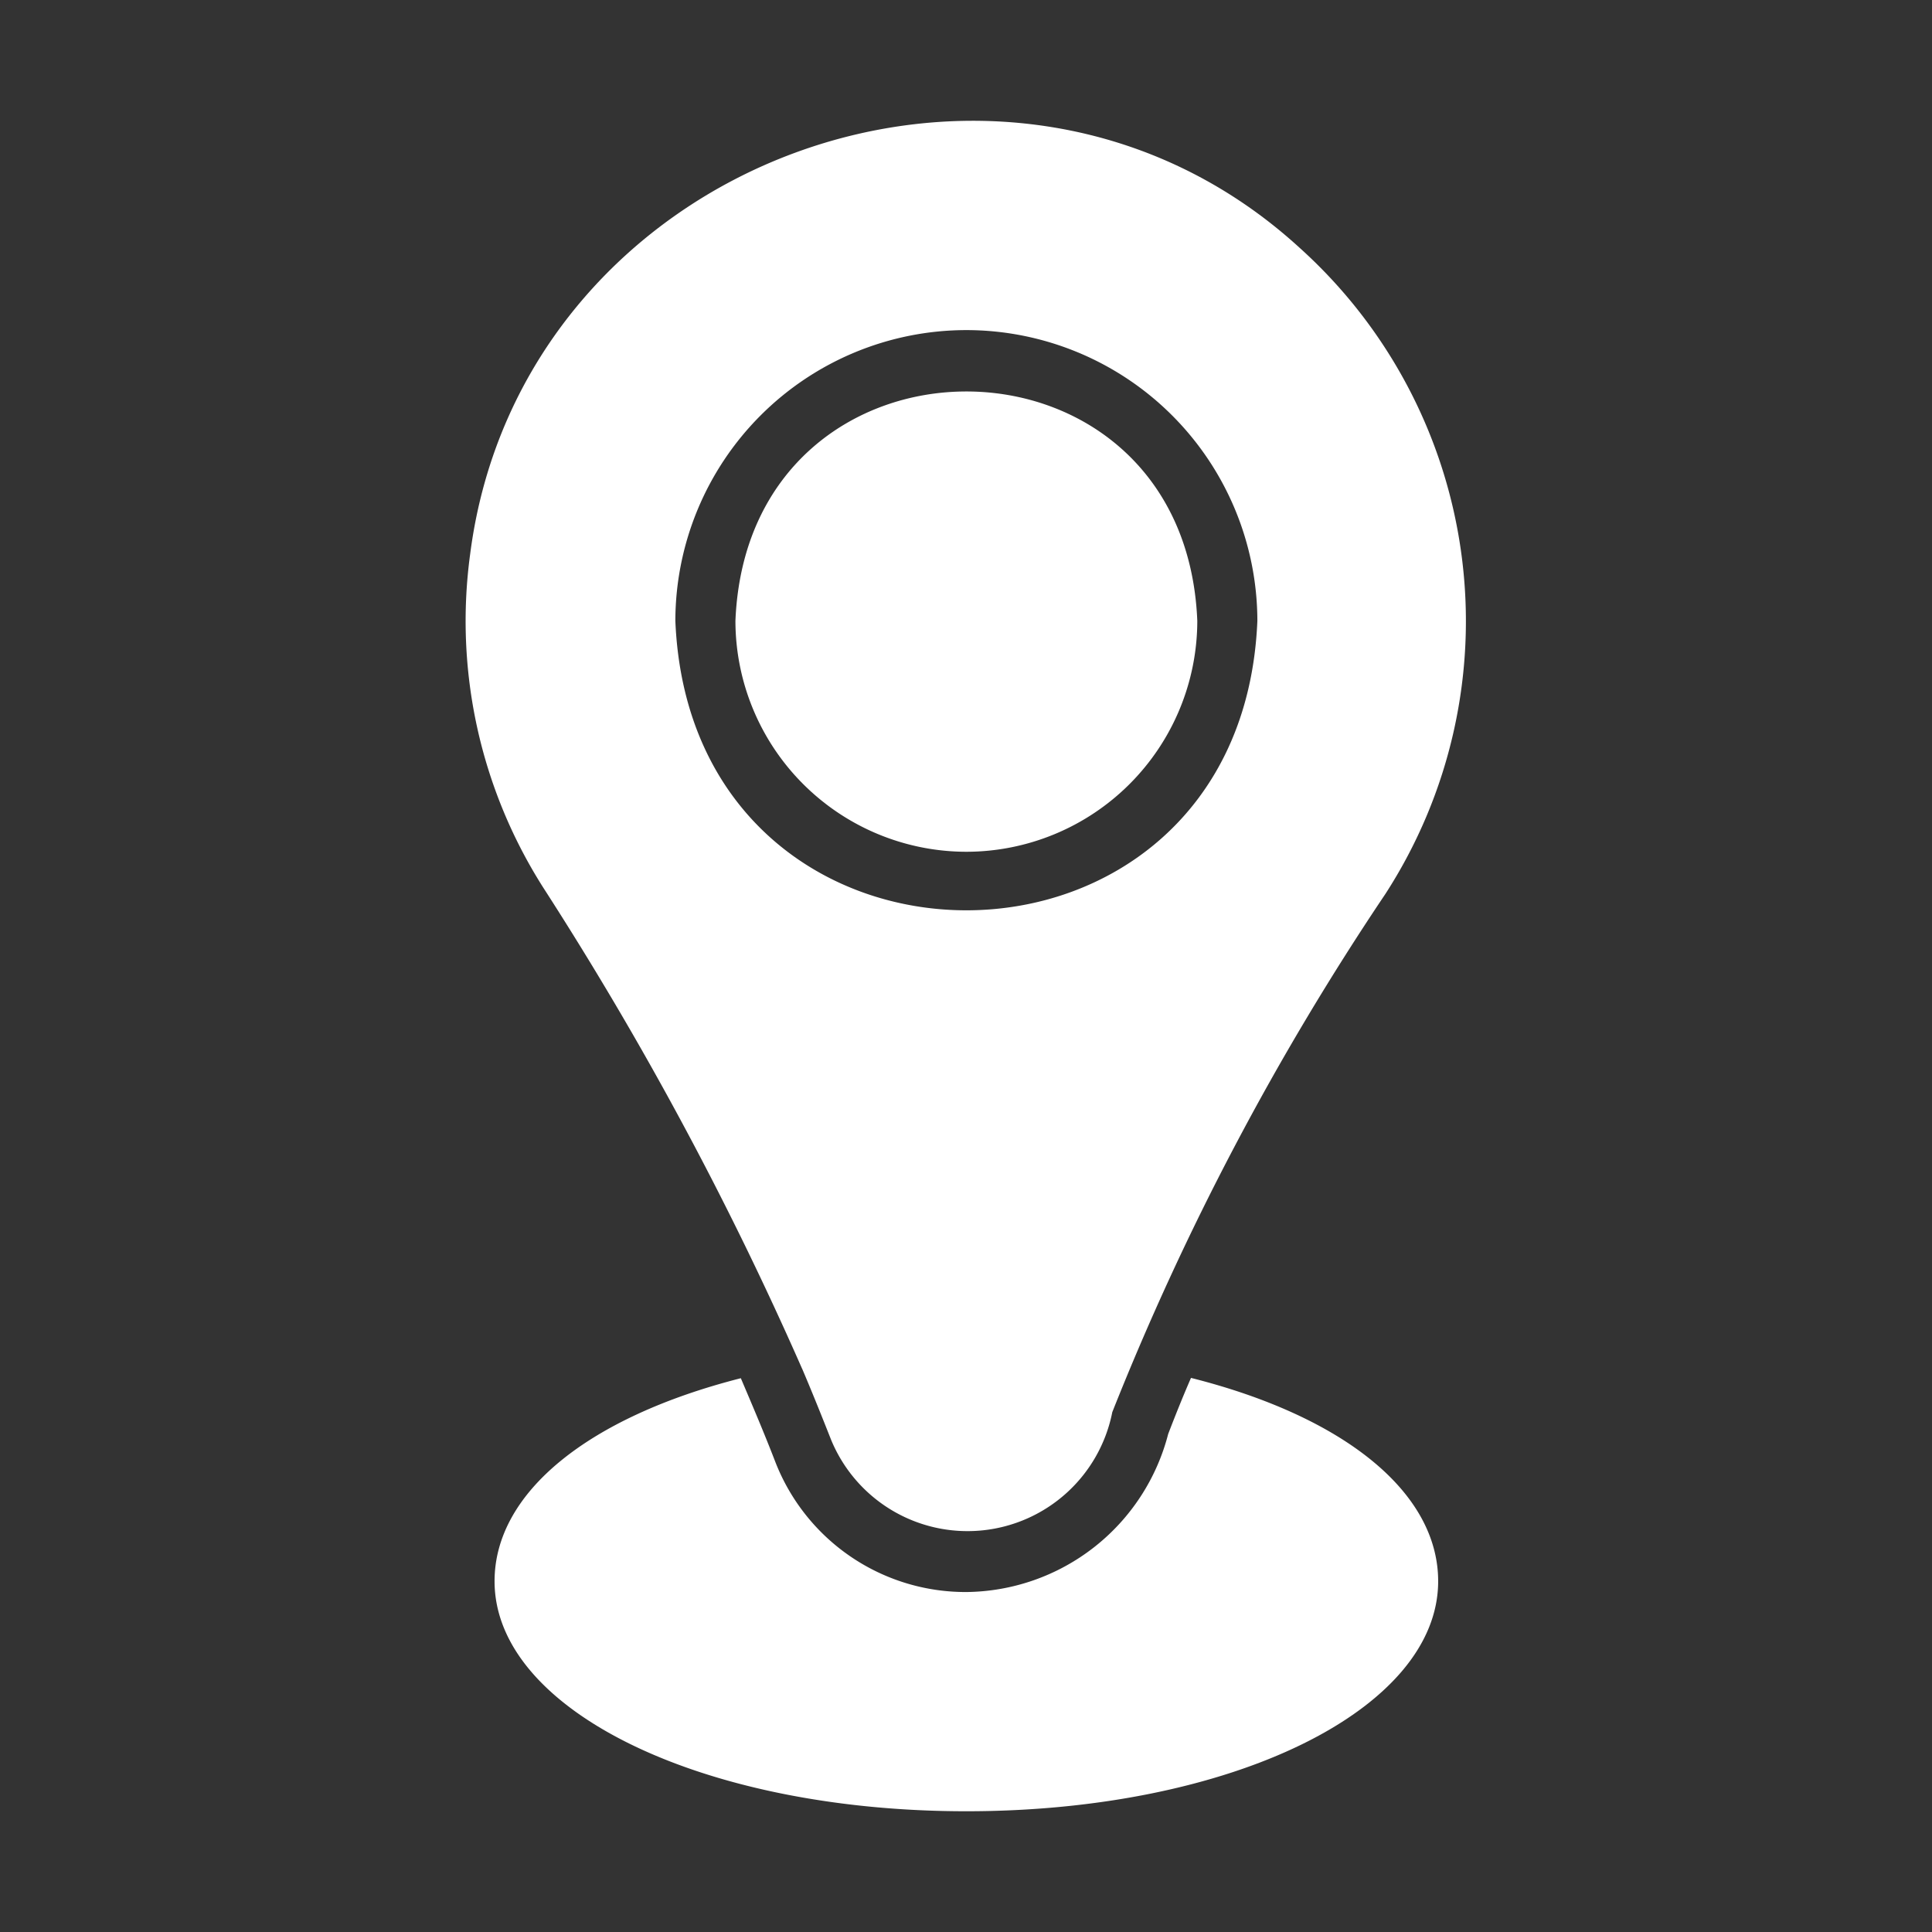
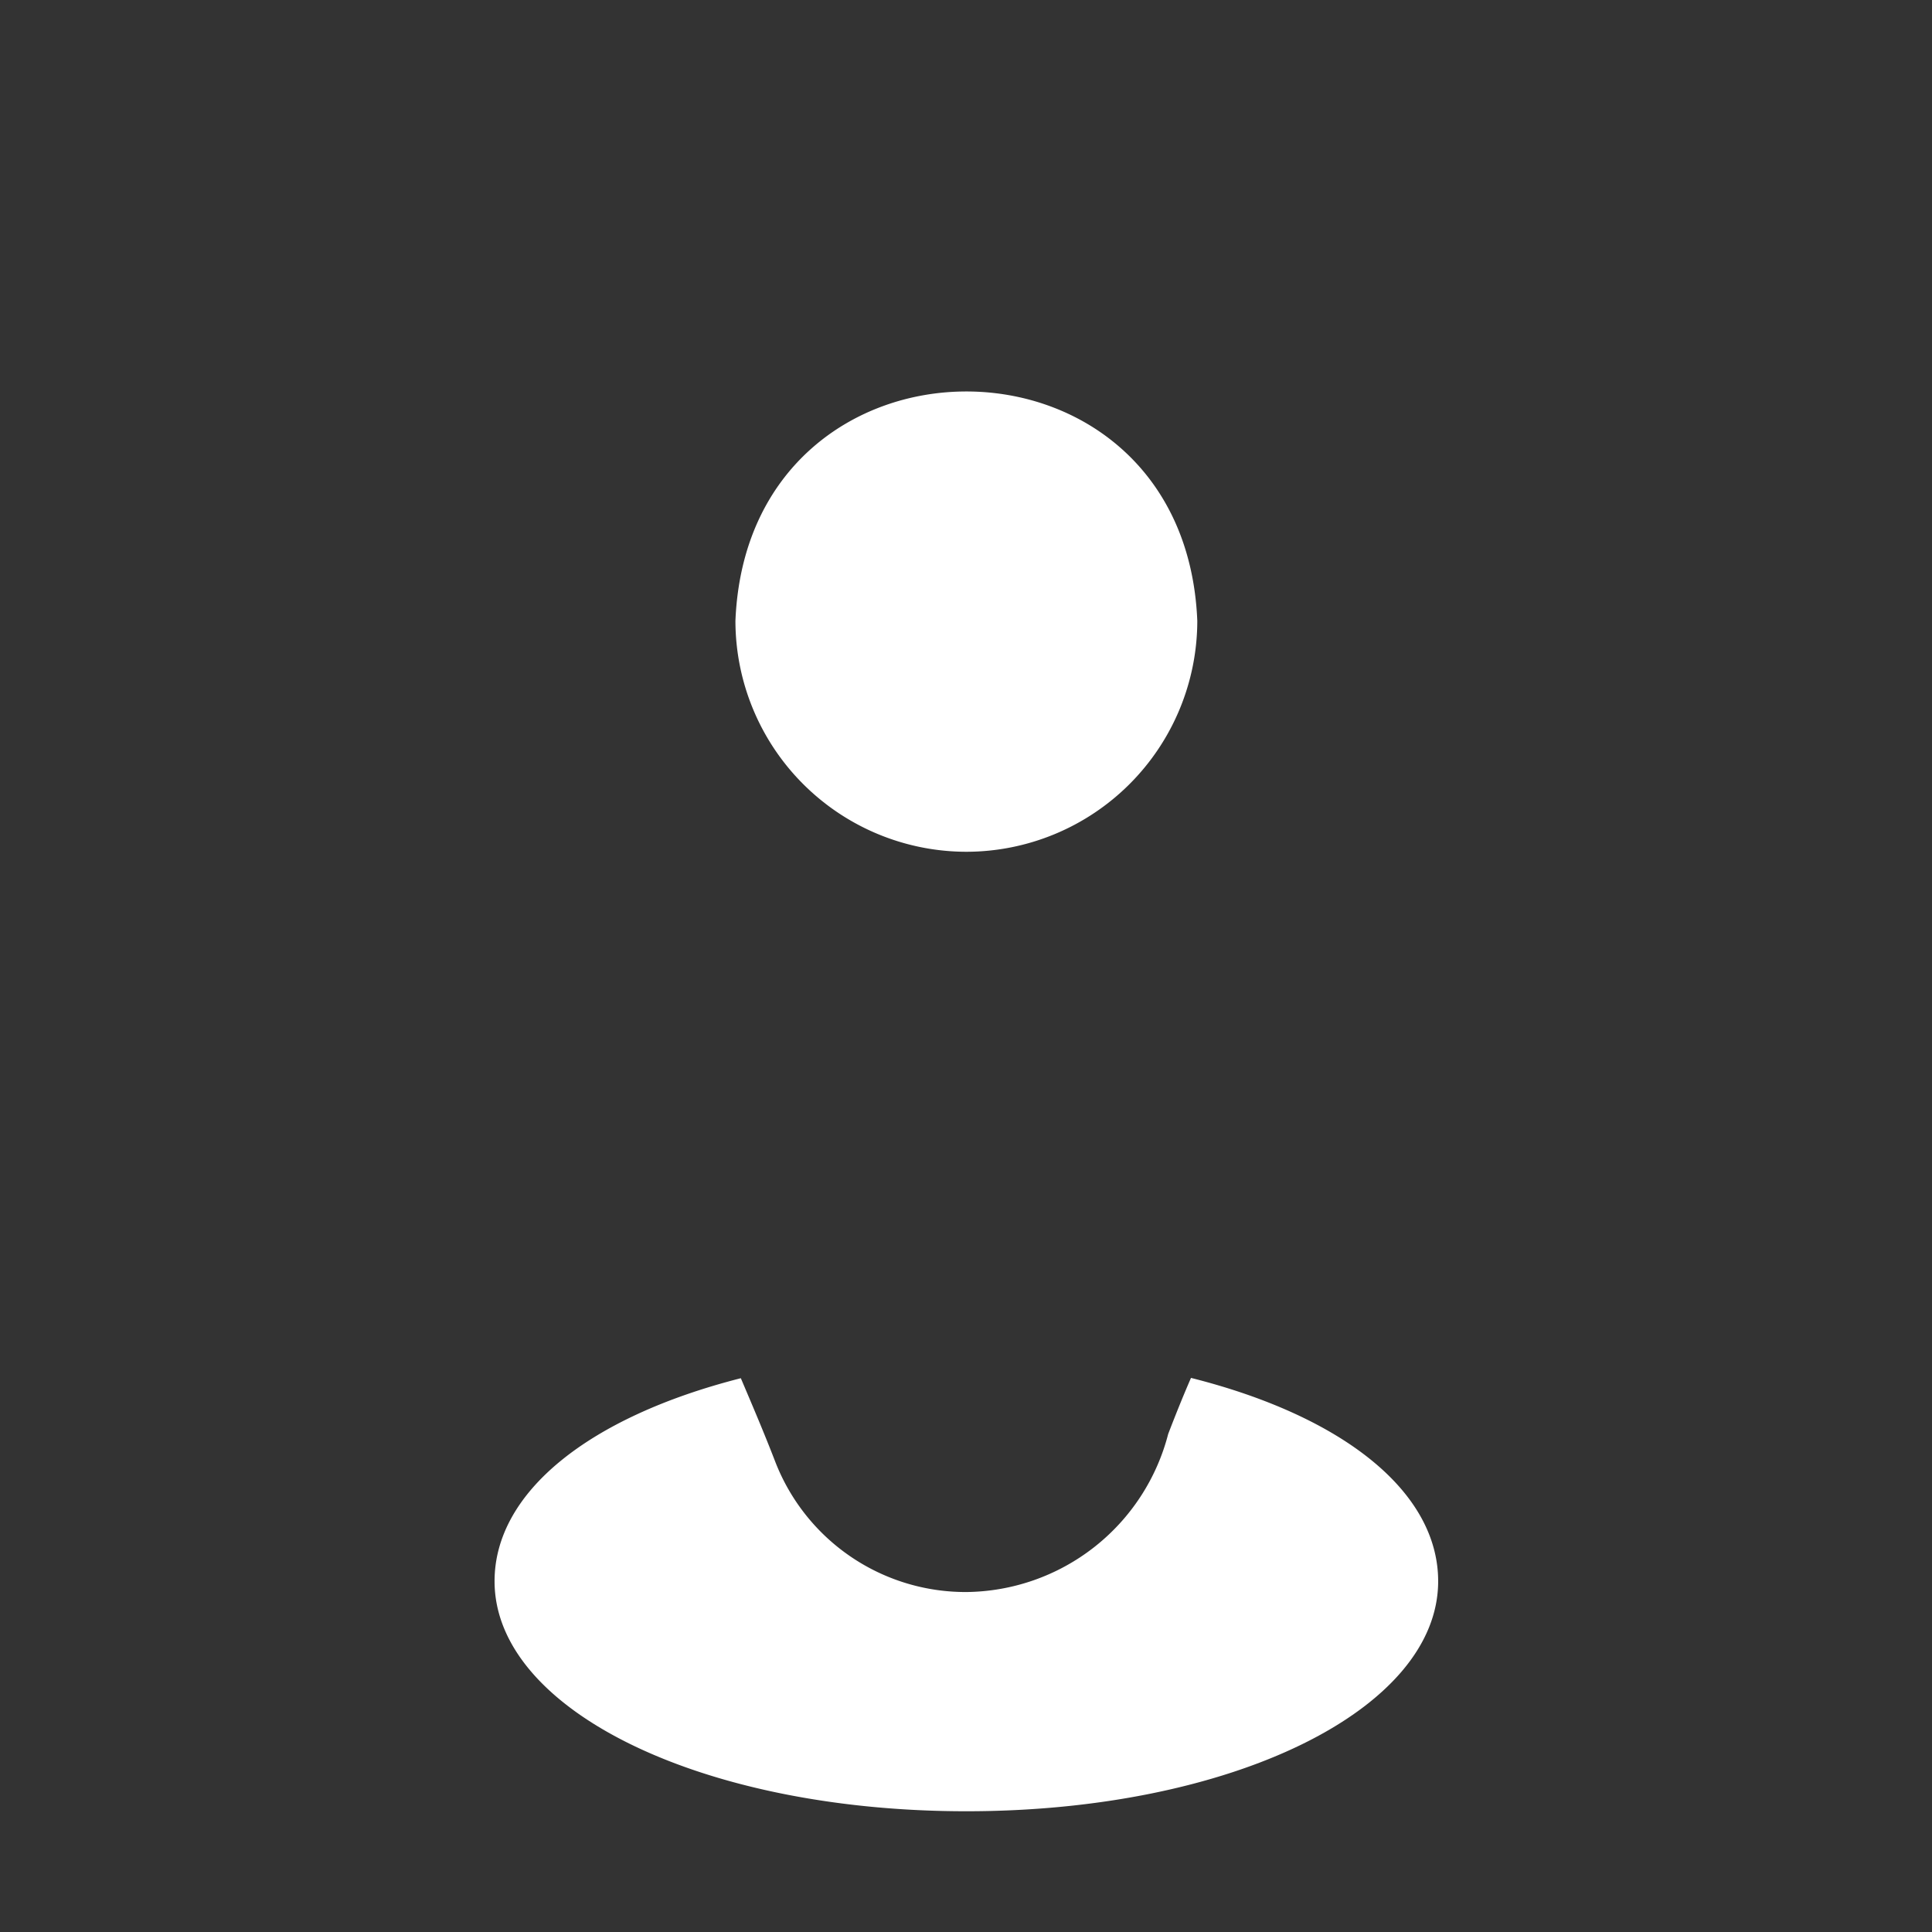
<svg xmlns="http://www.w3.org/2000/svg" id="b8aff648-ba83-411c-8bbf-64160f432910" height="300" viewBox="0 0 64 64" width="300" data-name="glyph" version="1.1">
  <rect x="0" y="0" width="64" height="64" fill="#333333" stroke="none" />
  <g transform="matrix(1,0,0,1,0,0)">
-     <path d="m26.57 45.336c.337.789.65 1.572.965 2.368a4.888 4.888 0 0 0 9.311-.925 90.87 90.87 0 0 1 9.043-17.16 16.64 16.64 0 0 0 -2.835-21.408c-9.693-8.87-25.793-2.883-27.477 10.127a16.448 16.448 0 0 0 2.417 11.062 114.304 114.304 0 0 1 8.575 15.937zm5.442-34.401a9.646 9.646 0 0 1 9.64 9.63c-.526 12.789-18.755 12.785-19.28-0a9.646 9.646 0 0 1 9.64-9.63z" fill="#ffffff" fill-opacity="1" data-original-color="#000000ff" stroke="none" stroke-opacity="1" />
    <path d="m32.012 28.216a7.659 7.659 0 0 0 7.65-7.65c-.416-10.132-14.885-10.129-15.3 0a7.659 7.659 0 0 0 7.65 7.65z" fill="#ffffff" fill-opacity="1" data-original-color="#000000ff" stroke="none" stroke-opacity="1" />
    <path d="m39.453 45.645c-.267.614-.518 1.239-.756 1.86a6.979 6.979 0 0 1 -6.685 5.233 6.764 6.764 0 0 1 -6.327-4.307c-.361-.937-.744-1.835-1.144-2.776-5.074 1.293-8.158 3.8-8.158 6.725-0 4.268 6.864 7.62 15.629 7.62s15.629-3.353 15.629-7.62c-0-2.935-3.094-5.452-8.187-6.735z" fill="#ffffff" fill-opacity="1" data-original-color="#000000ff" stroke="none" stroke-opacity="1" />
  </g>
</svg>